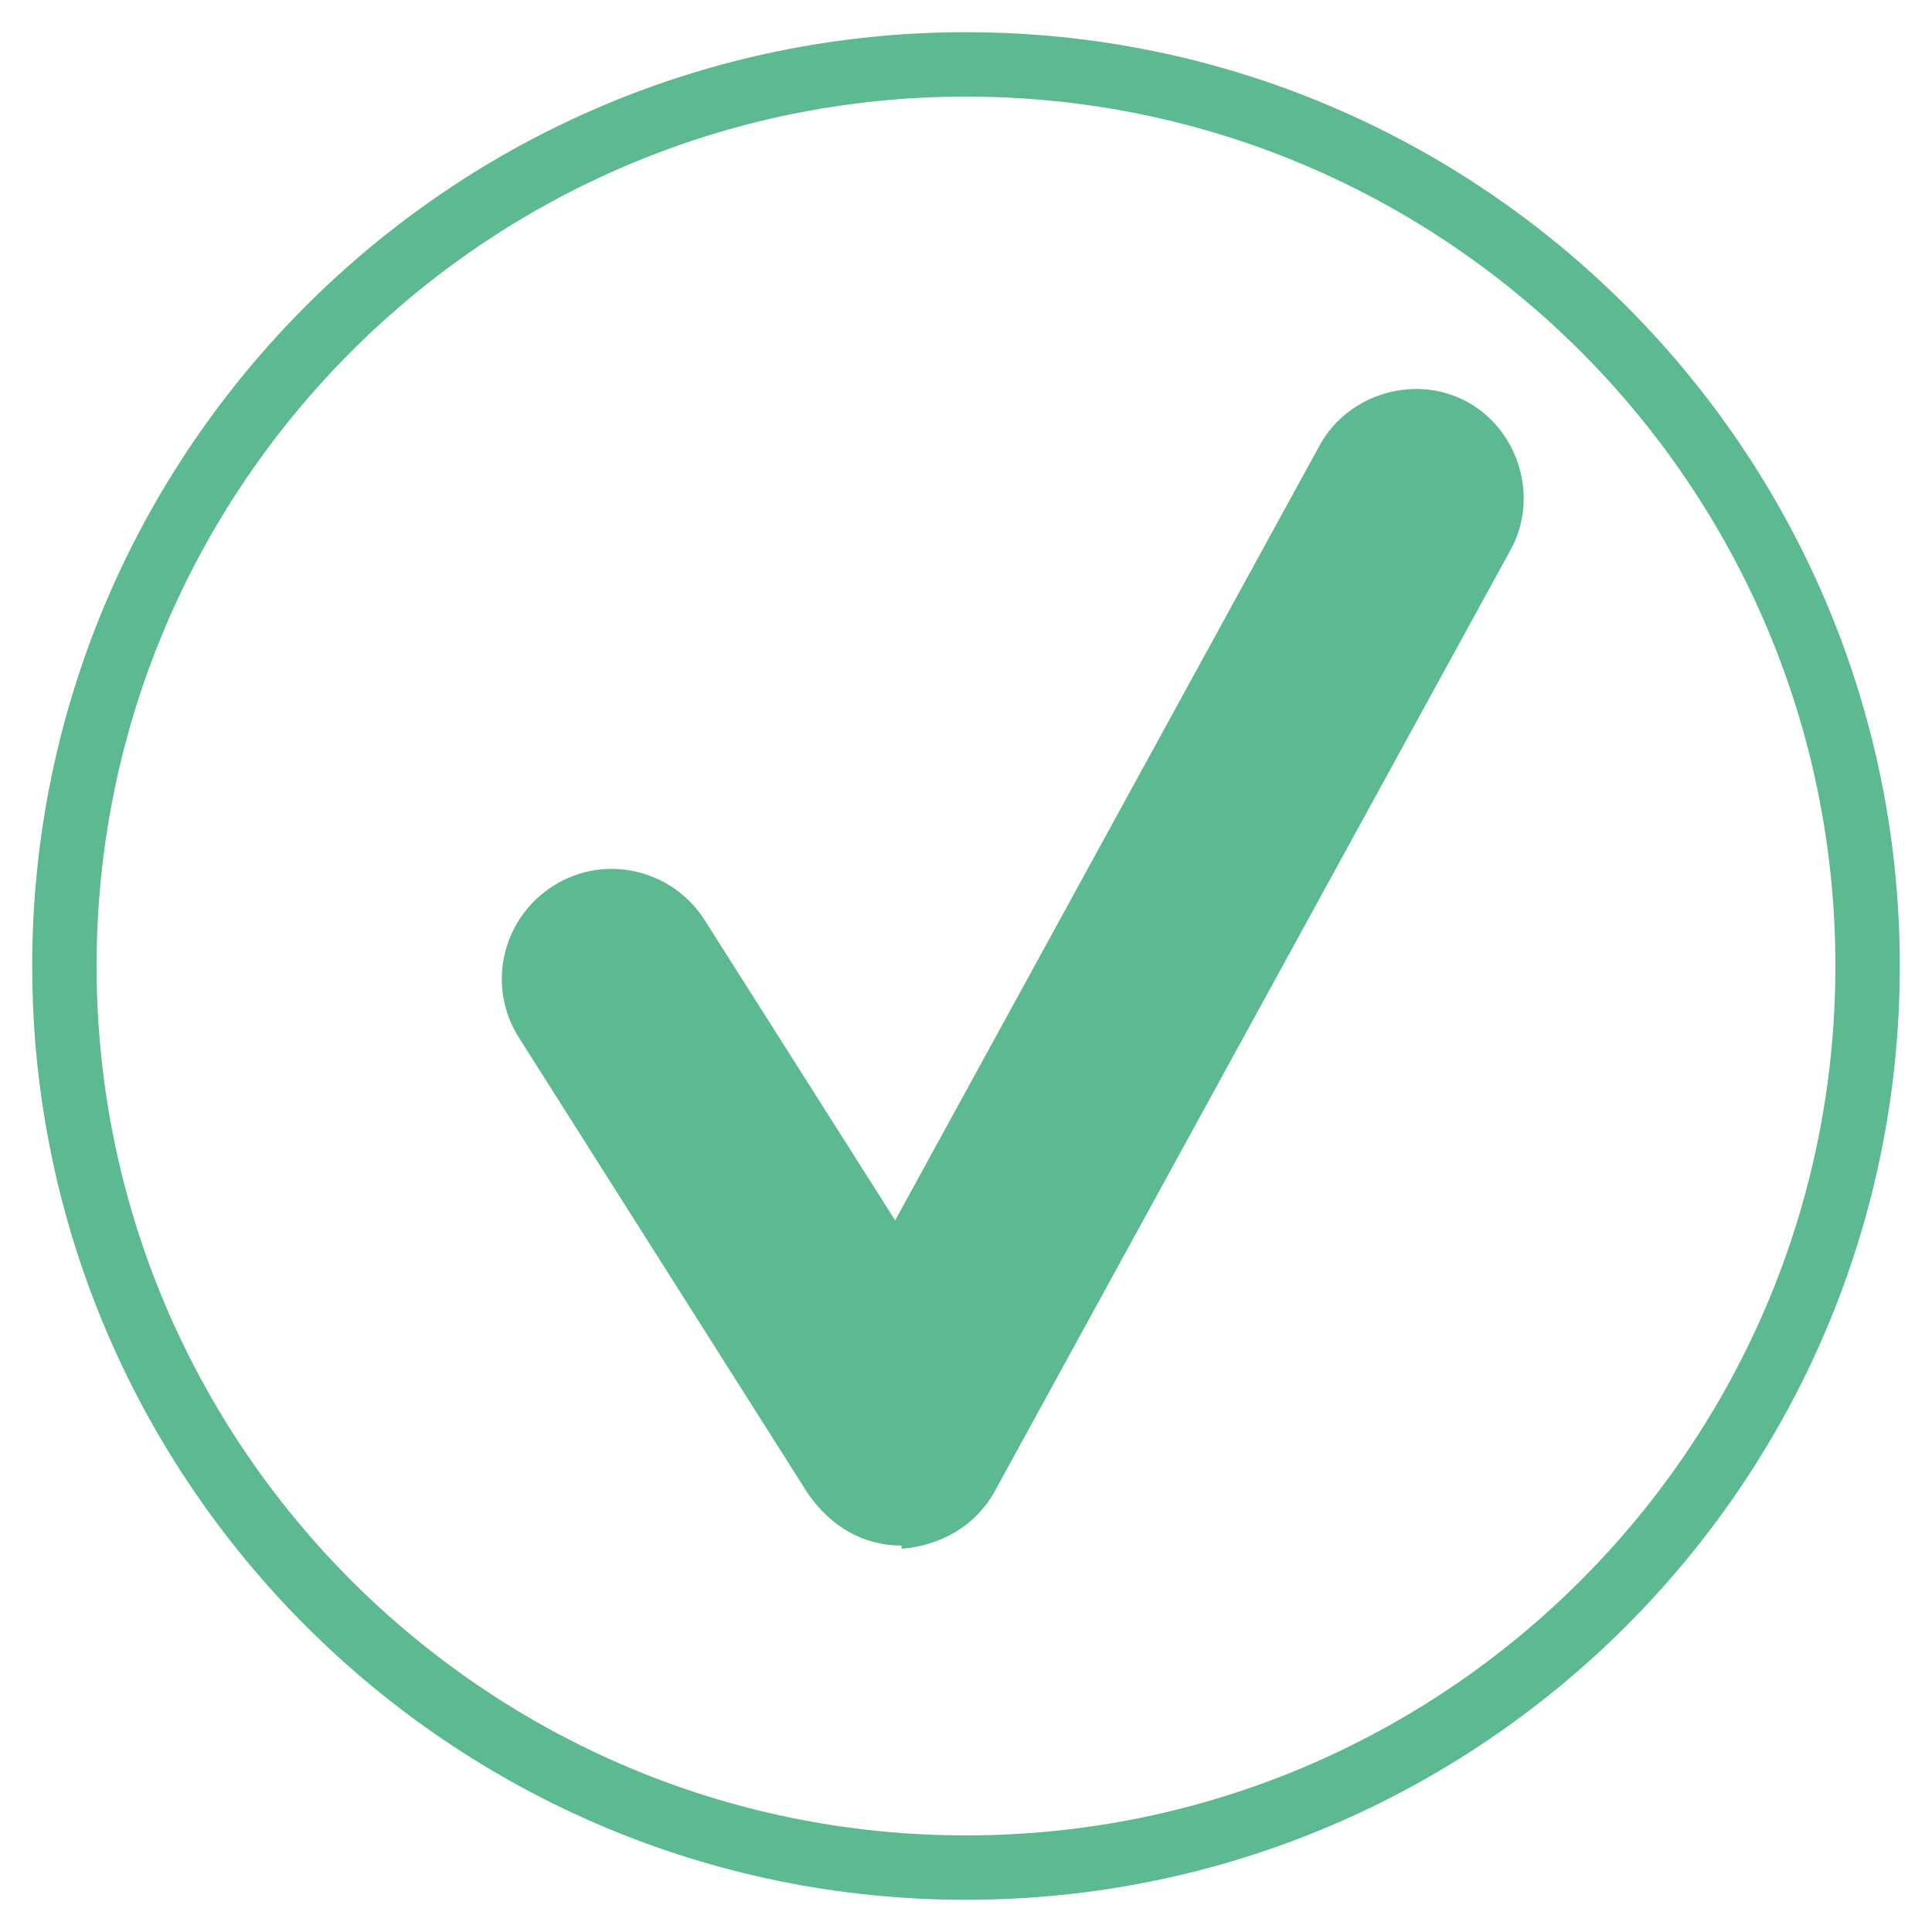
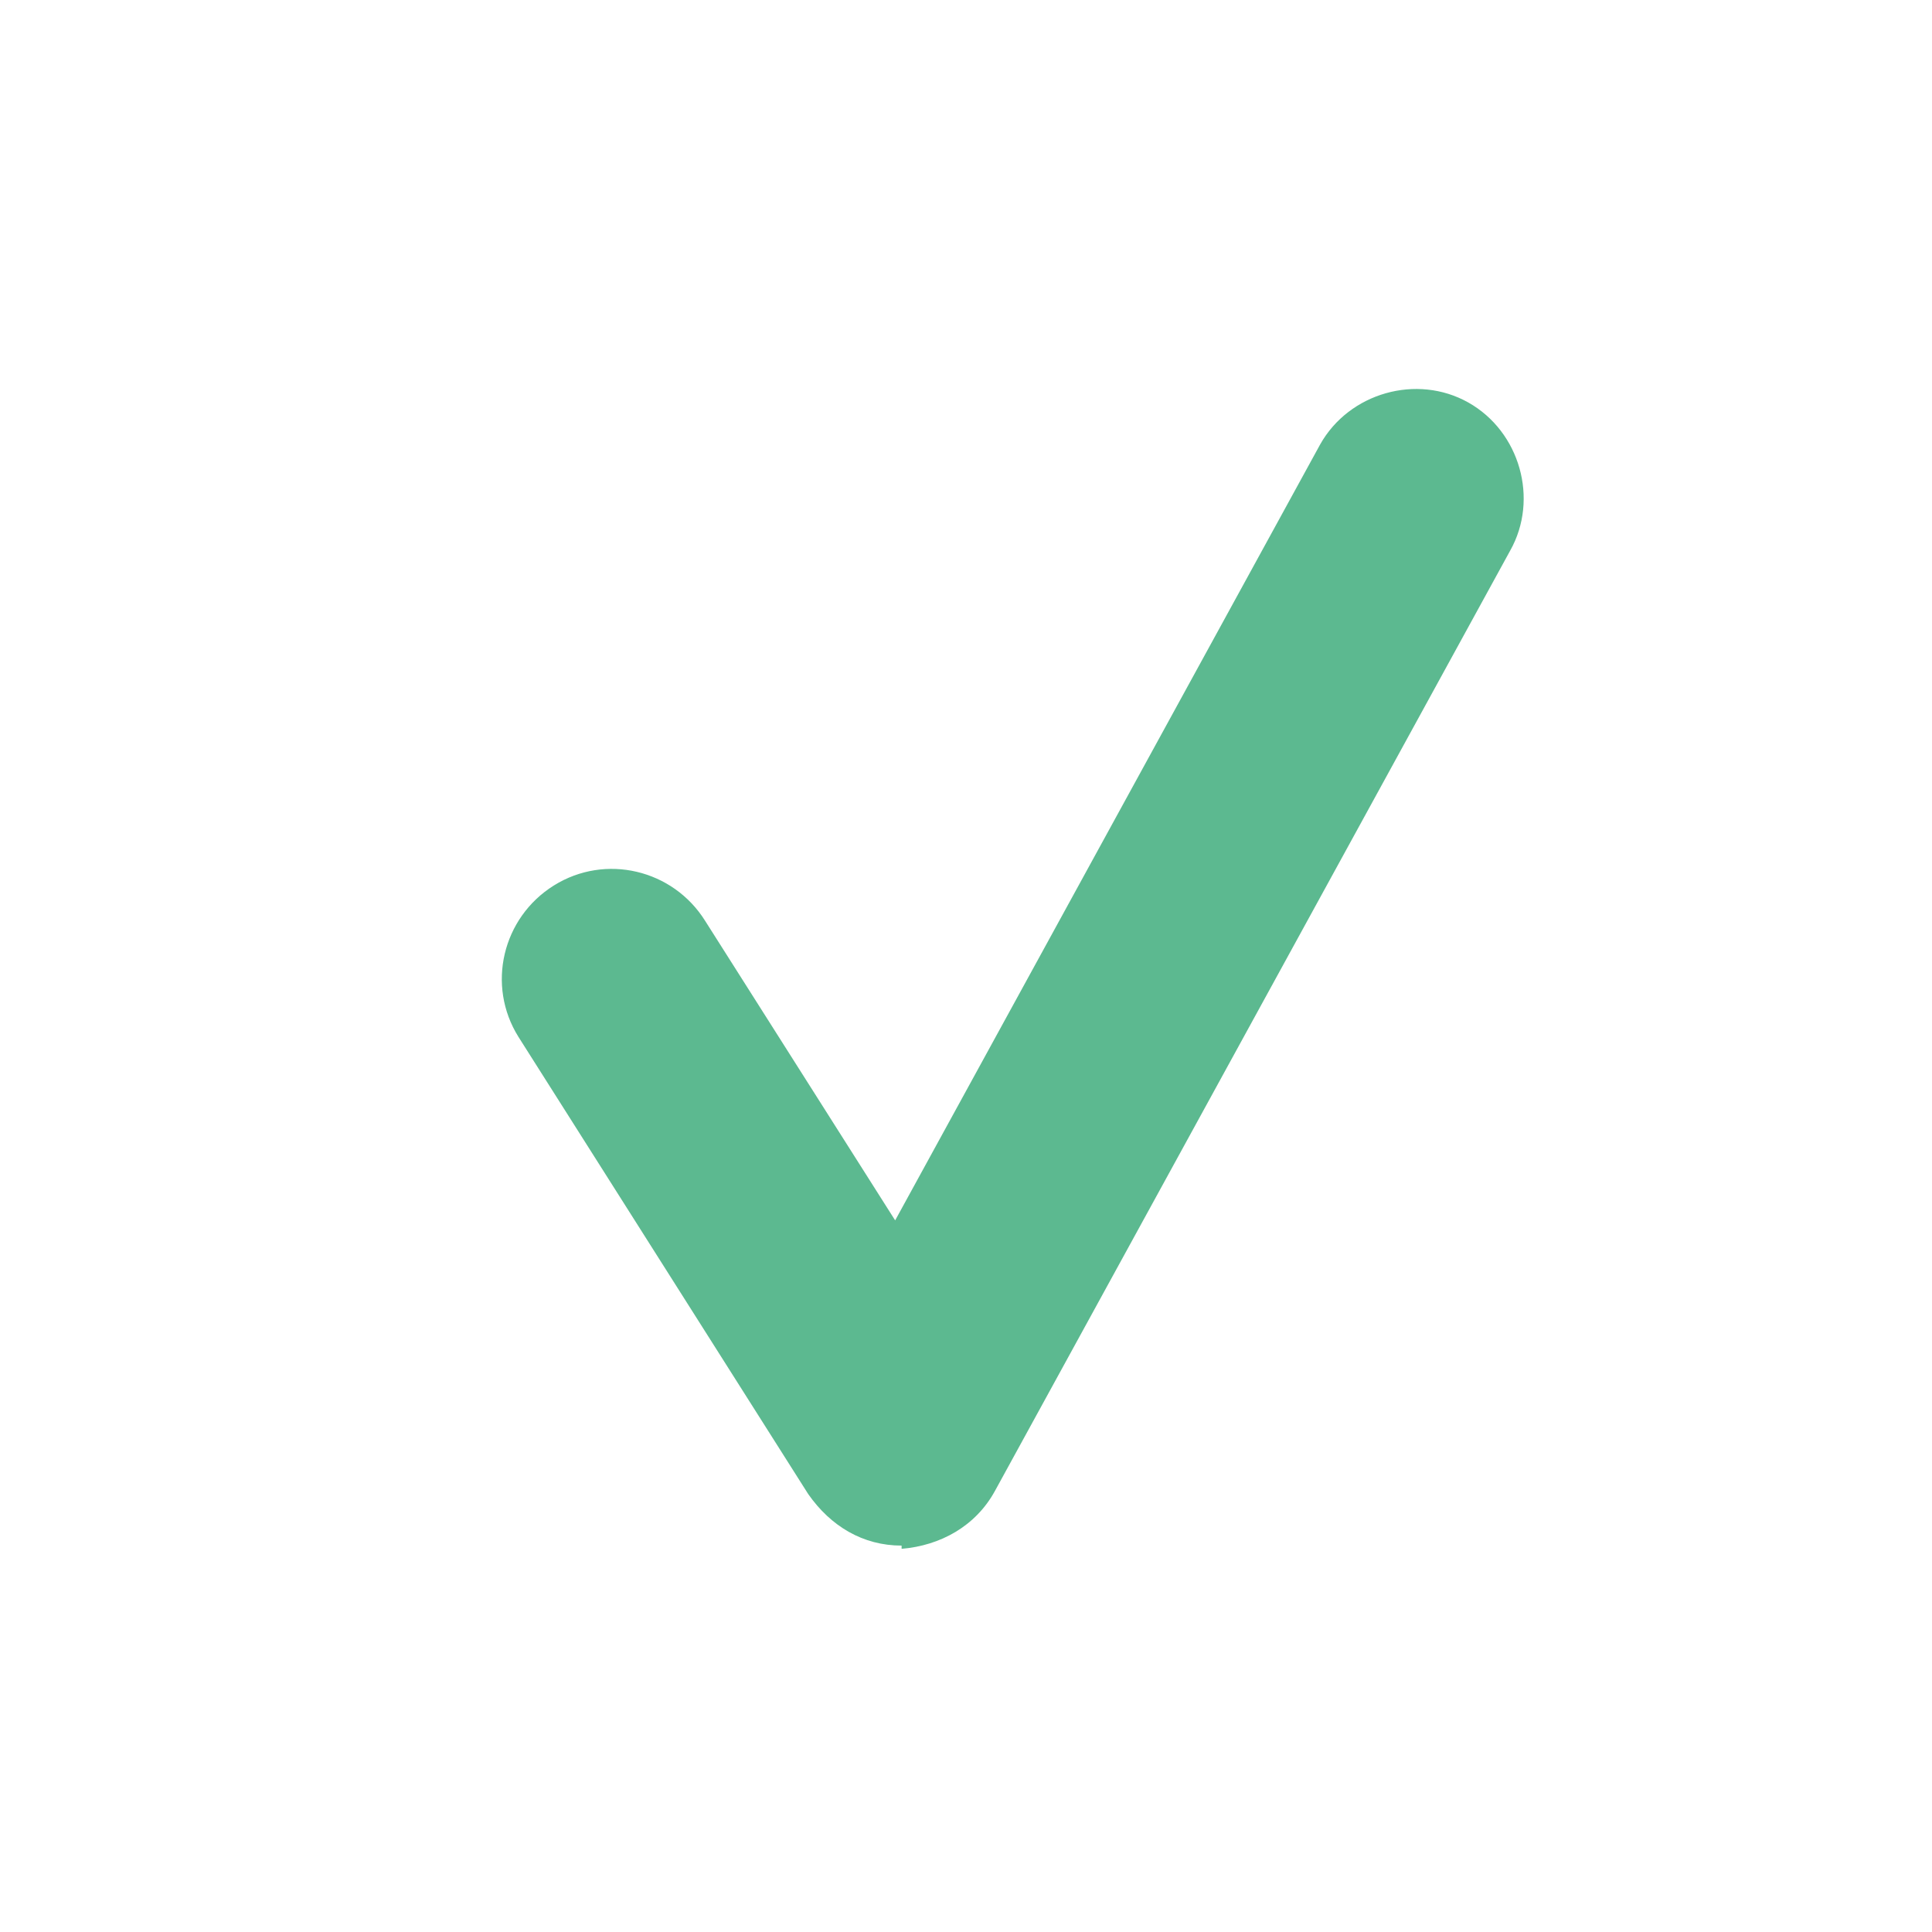
<svg xmlns="http://www.w3.org/2000/svg" version="1.1" id="Laag_1" x="0px" y="0px" viewBox="0 0 60 60" style="enable-background:new 0 0 60 60;" xml:space="preserve">
  <style type="text/css">
	.st0{fill:#5CB990;}
</style>
-   <path class="st0" d="M30,3c14.9,0,27,12.1,27,27S44.9,57,30,57S3,44.9,3,30S15.1,3,30,3 M30,1C14,1,1,14,1,30s13,29,29,29  s29-13,29-29S46,1,30,1L30,1z" />
  <g>
-     <path class="st0" d="M28,48c-1.2,0-2.2-0.6-2.9-1.6l-9-14.2c-1-1.6-0.5-3.7,1.1-4.7s3.7-0.5,4.7,1.1l5.9,9.3L41,13.8   c0.9-1.6,3-2.2,4.6-1.3s2.2,3,1.3,4.6l-16,29.2c-0.6,1.1-1.7,1.7-2.9,1.8C28,48,28,48,28,48z" />
+     <path class="st0" d="M28,48c-1.2,0-2.2-0.6-2.9-1.6l-9-14.2c-1-1.6-0.5-3.7,1.1-4.7s3.7-0.5,4.7,1.1l5.9,9.3L41,13.8   c0.9-1.6,3-2.2,4.6-1.3s2.2,3,1.3,4.6l-16,29.2c-0.6,1.1-1.7,1.7-2.9,1.8C28,48,28,48,28,48" />
  </g>
</svg>